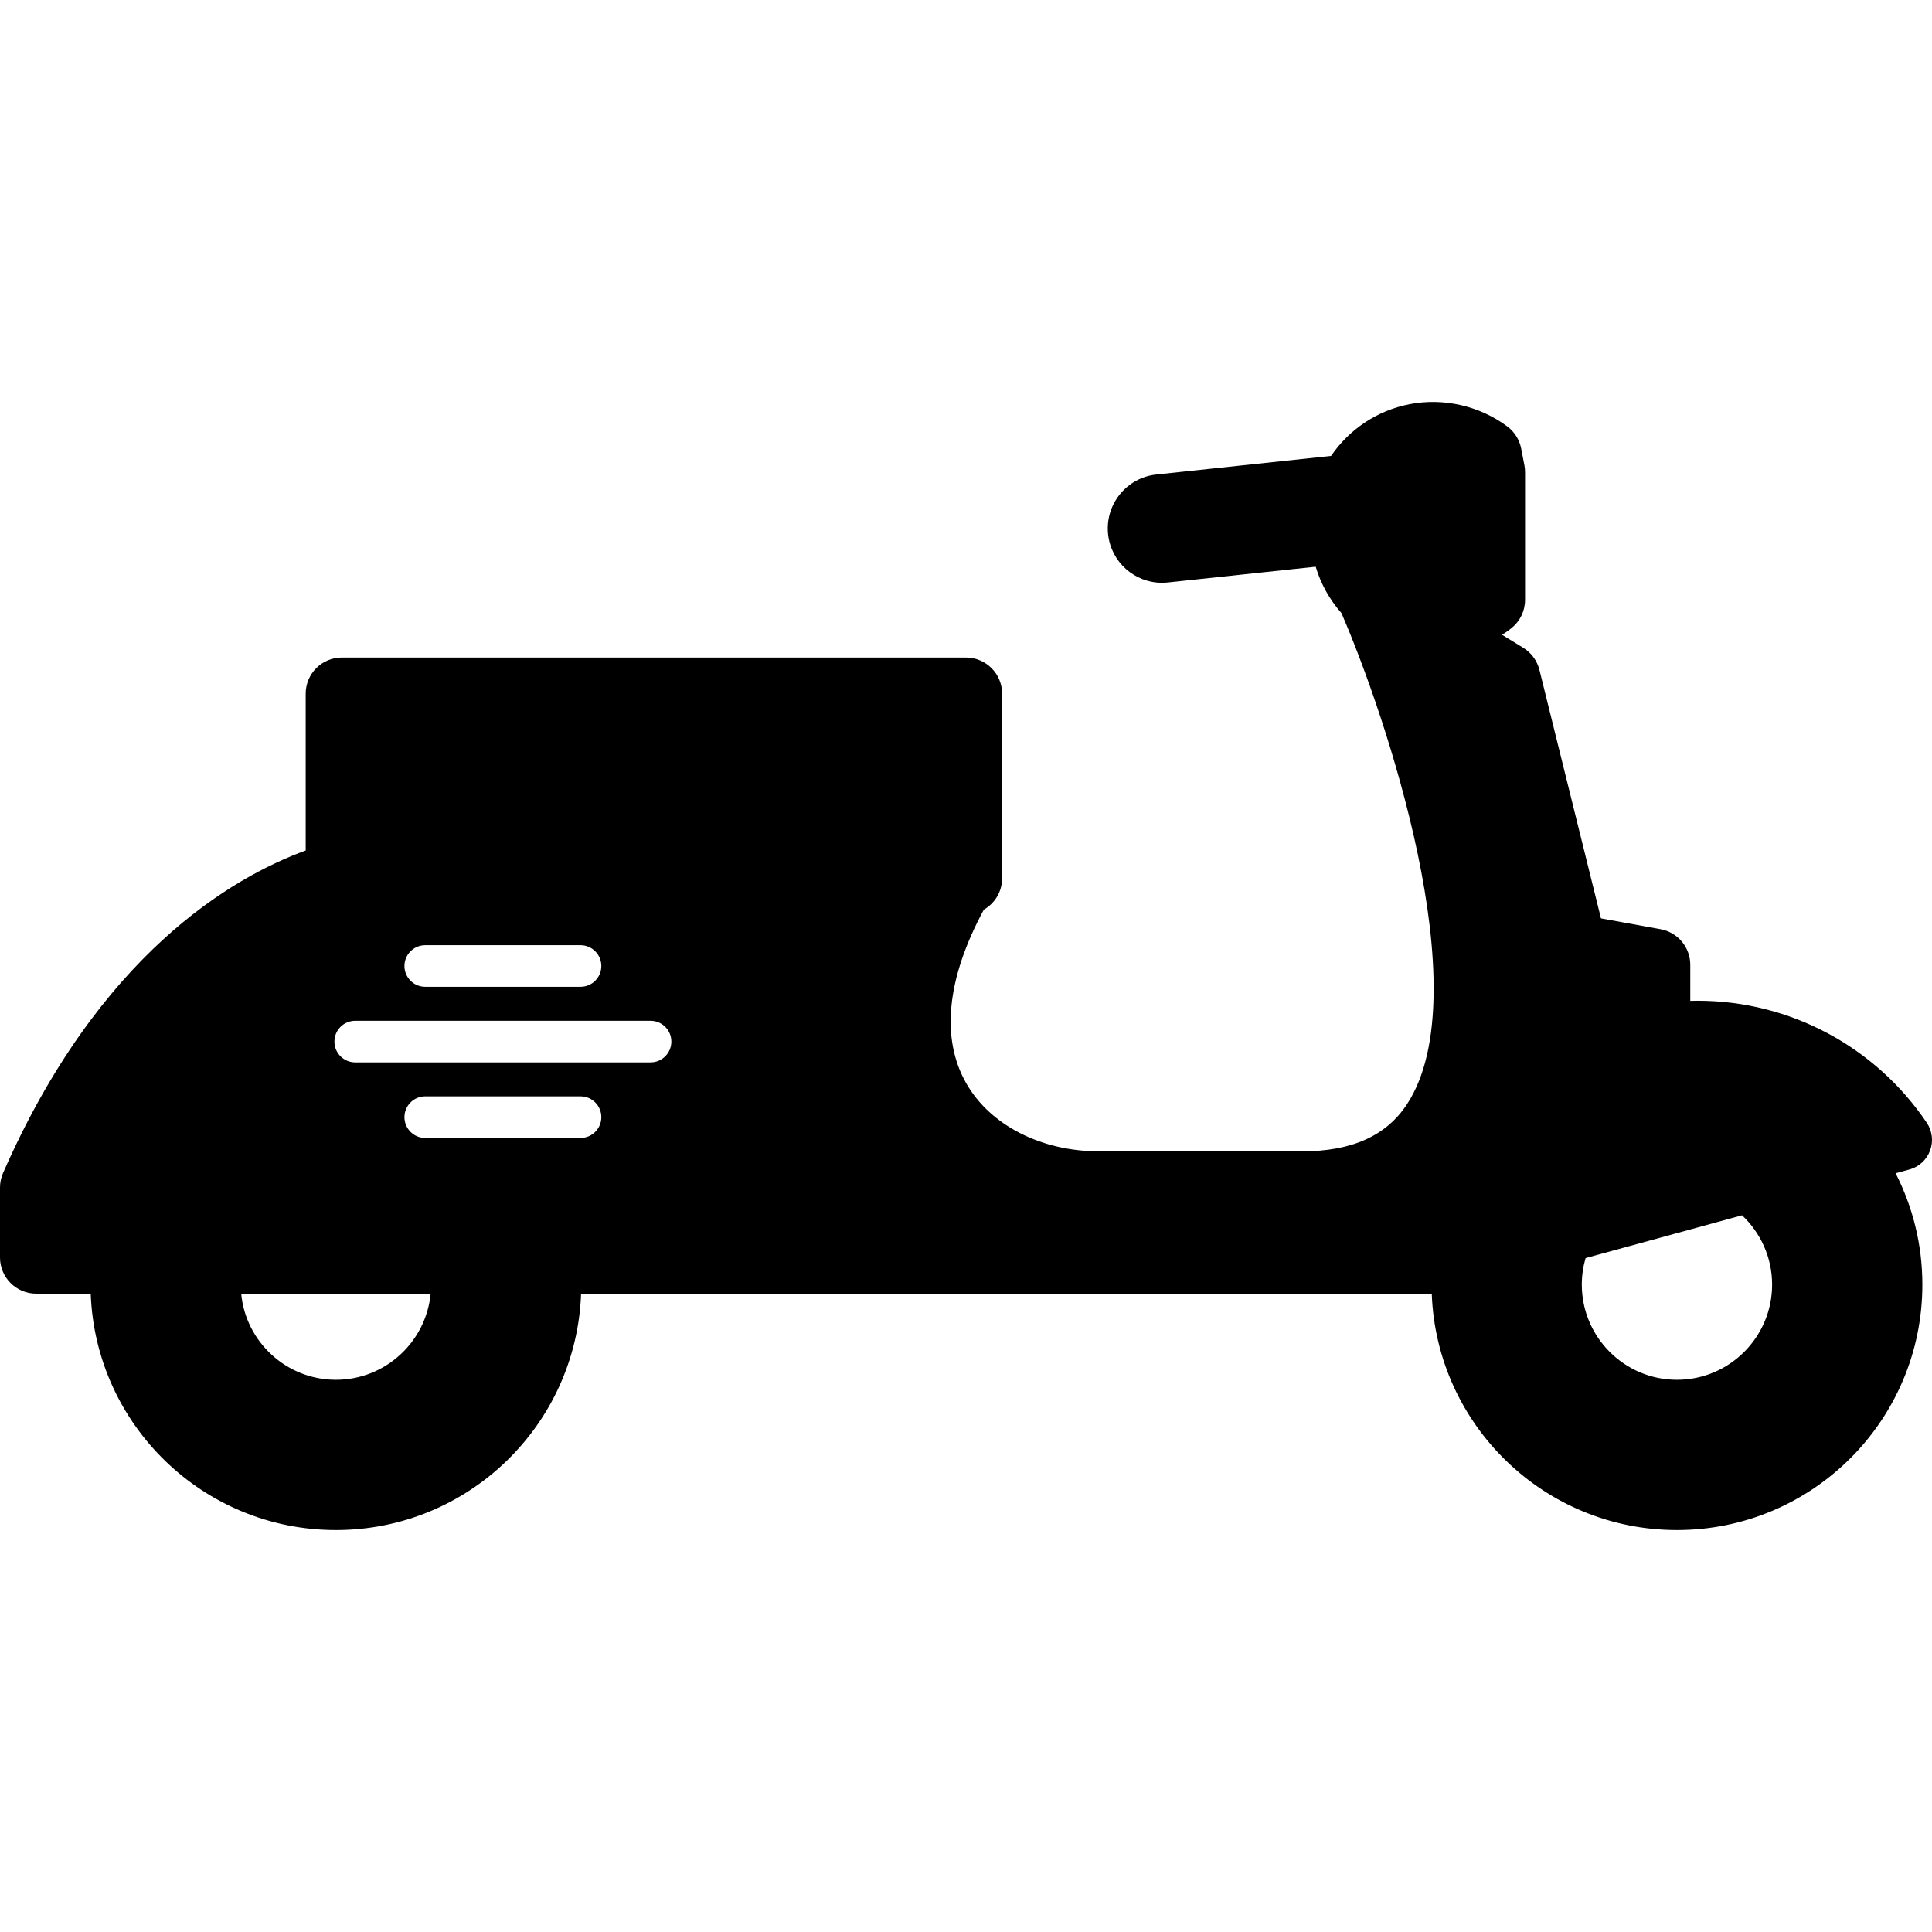
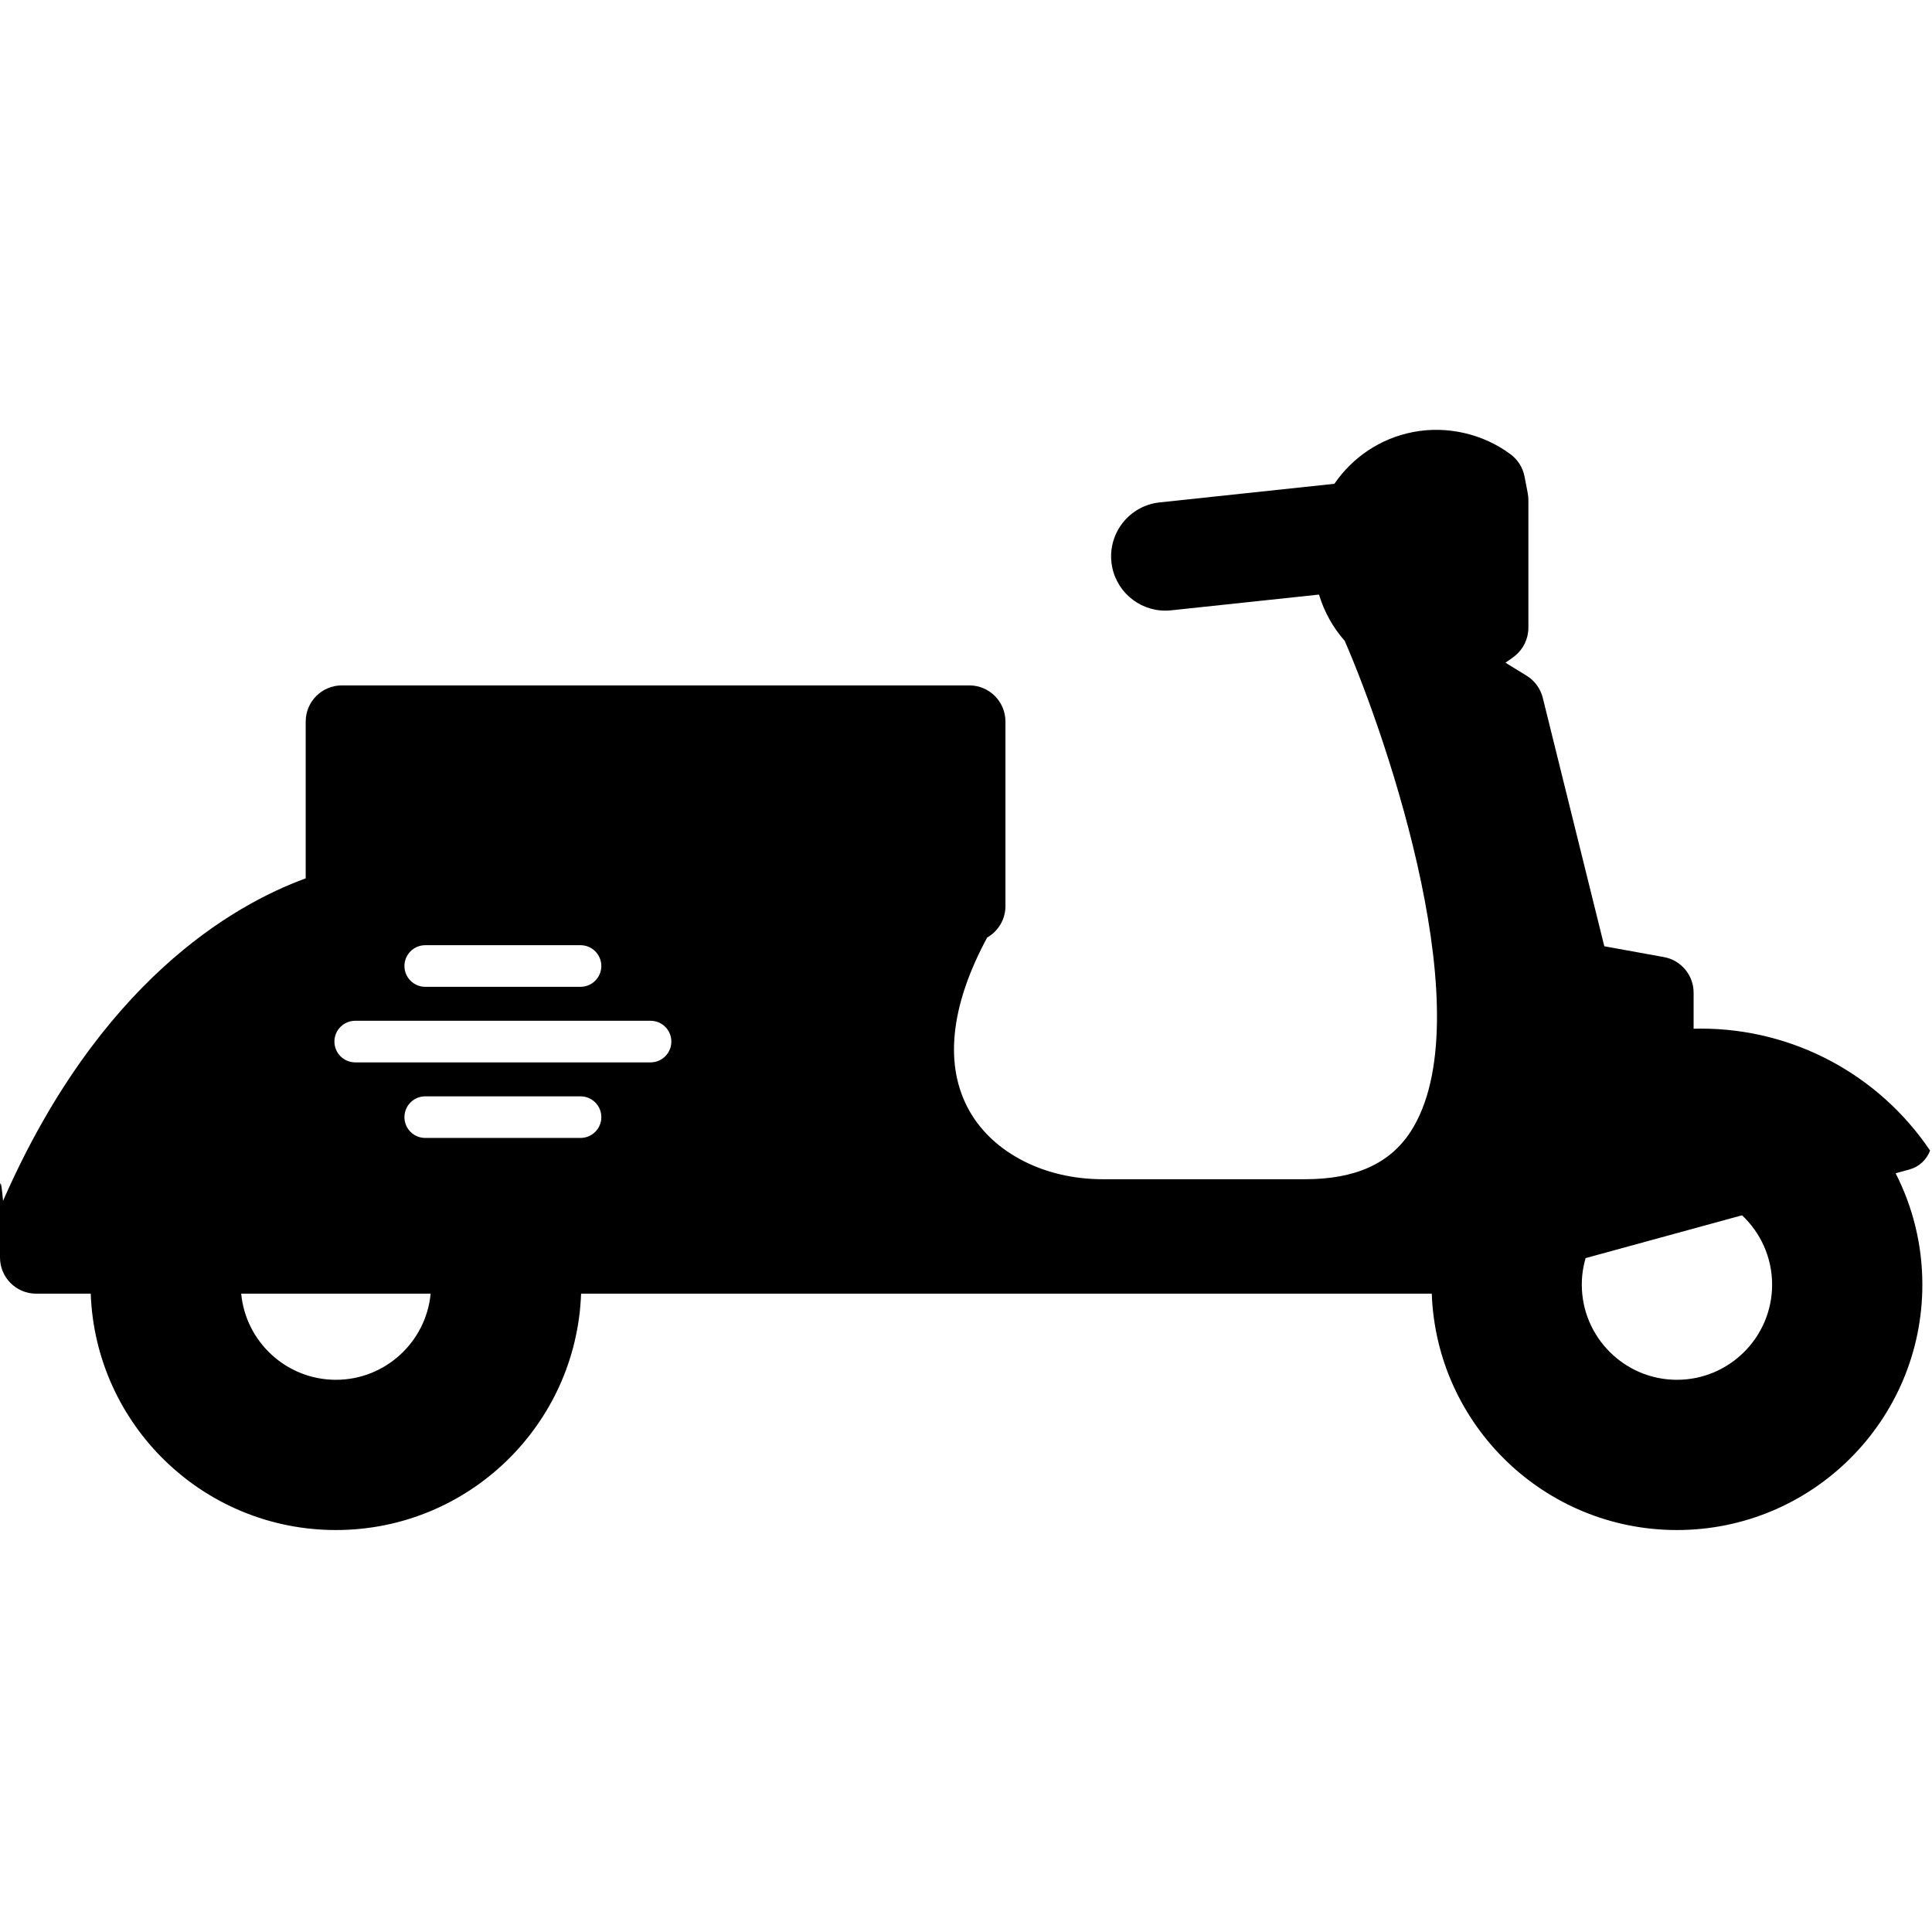
<svg xmlns="http://www.w3.org/2000/svg" fill="#000000" version="1.1" id="Capa_1" width="800px" height="800px" viewBox="0 0 464.457 464.457" xml:space="preserve">
  <g>
-     <path d="M463.994,276.597c0.83-2.232,0.531-4.727-0.801-6.7c-12.385-18.357-32.975-29.317-55.084-29.317   c-0.586,0-1.174,0.014-1.762,0.029v-8.667c0-4.204-3.008-7.807-7.145-8.558l-14.324-2.601l-14.793-59.729   c-0.551-2.214-1.945-4.124-3.891-5.318l-5.086-3.126c0.77-0.502,1.521-1.028,2.24-1.601c2.072-1.65,3.279-4.154,3.279-6.804   v-30.707c0-0.554-0.053-1.104-0.158-1.648l-0.771-4.001c-0.412-2.13-1.604-4.031-3.344-5.327   c-6.635-4.942-15.295-6.933-23.434-5.361c-8.01,1.545-14.65,6.188-18.926,12.443l-42.016,4.474   c-7.164,0.763-12.354,7.189-11.592,14.354c0.715,6.695,6.373,11.666,12.959,11.666c0.459,0,0.928-0.024,1.396-0.075l35.552-3.785   c1.256,4.203,3.4,7.985,6.197,11.152c0.014,0.03,0.021,0.061,0.033,0.091c10.322,23.743,33.264,91.222,15.729,117.964   c-5.004,7.634-13.285,11.343-25.318,11.343h-48.647c-13.961,0-26.21-6.247-31.967-16.303c-6.205-10.835-4.744-25.234,4.195-41.802   c2.625-1.497,4.394-4.322,4.394-7.56v-44.355c0-4.804-3.894-8.697-8.698-8.697H82.187c-4.803,0-8.697,3.894-8.697,8.697v37.693   c-17.688,6.46-49.748,25.028-72.758,77.533C0.249,283.093,0,284.28,0,285.482v16.821c0,4.804,3.894,8.698,8.697,8.698H21.81   c1.148,31.574,27.09,56.823,58.945,56.823c31.854,0,57.797-25.249,58.941-56.823h204.503c1.146,31.574,27.09,56.823,58.943,56.823   c32.584,0,58.998-26.414,58.998-58.998c0-9.643-2.328-18.733-6.428-26.771l3.305-0.904   C461.314,280.525,463.168,278.829,463.994,276.597z M102.228,227.229h37.333c2.763,0,5,2.239,5,5s-2.237,5-5,5h-37.333   c-2.762,0-5-2.239-5-5S99.466,227.229,102.228,227.229z M80.755,331.706c-11.881,0-21.674-9.104-22.771-20.702h45.541   C102.426,322.601,92.636,331.706,80.755,331.706z M139.561,273.563h-37.333c-2.762,0-5-2.238-5-5c0-2.761,2.238-5,5-5h37.333   c2.763,0,5,2.239,5,5C144.561,271.325,142.324,273.563,139.561,273.563z M156.395,255.396h-71c-2.762,0-5-2.239-5-5s2.238-5,5-5h71   c2.762,0,5,2.239,5,5S159.157,255.396,156.395,255.396z M403.145,331.706c-12.615,0-22.877-10.263-22.877-22.877   c0-2.214,0.322-4.353,0.91-6.377l37.611-10.291c4.445,4.177,7.23,10.102,7.23,16.668   C426.021,321.443,415.758,331.706,403.145,331.706z" />
+     <path d="M463.994,276.597c-12.385-18.357-32.975-29.317-55.084-29.317   c-0.586,0-1.174,0.014-1.762,0.029v-8.667c0-4.204-3.008-7.807-7.145-8.558l-14.324-2.601l-14.793-59.729   c-0.551-2.214-1.945-4.124-3.891-5.318l-5.086-3.126c0.77-0.502,1.521-1.028,2.24-1.601c2.072-1.65,3.279-4.154,3.279-6.804   v-30.707c0-0.554-0.053-1.104-0.158-1.648l-0.771-4.001c-0.412-2.13-1.604-4.031-3.344-5.327   c-6.635-4.942-15.295-6.933-23.434-5.361c-8.01,1.545-14.65,6.188-18.926,12.443l-42.016,4.474   c-7.164,0.763-12.354,7.189-11.592,14.354c0.715,6.695,6.373,11.666,12.959,11.666c0.459,0,0.928-0.024,1.396-0.075l35.552-3.785   c1.256,4.203,3.4,7.985,6.197,11.152c0.014,0.03,0.021,0.061,0.033,0.091c10.322,23.743,33.264,91.222,15.729,117.964   c-5.004,7.634-13.285,11.343-25.318,11.343h-48.647c-13.961,0-26.21-6.247-31.967-16.303c-6.205-10.835-4.744-25.234,4.195-41.802   c2.625-1.497,4.394-4.322,4.394-7.56v-44.355c0-4.804-3.894-8.697-8.698-8.697H82.187c-4.803,0-8.697,3.894-8.697,8.697v37.693   c-17.688,6.46-49.748,25.028-72.758,77.533C0.249,283.093,0,284.28,0,285.482v16.821c0,4.804,3.894,8.698,8.697,8.698H21.81   c1.148,31.574,27.09,56.823,58.945,56.823c31.854,0,57.797-25.249,58.941-56.823h204.503c1.146,31.574,27.09,56.823,58.943,56.823   c32.584,0,58.998-26.414,58.998-58.998c0-9.643-2.328-18.733-6.428-26.771l3.305-0.904   C461.314,280.525,463.168,278.829,463.994,276.597z M102.228,227.229h37.333c2.763,0,5,2.239,5,5s-2.237,5-5,5h-37.333   c-2.762,0-5-2.239-5-5S99.466,227.229,102.228,227.229z M80.755,331.706c-11.881,0-21.674-9.104-22.771-20.702h45.541   C102.426,322.601,92.636,331.706,80.755,331.706z M139.561,273.563h-37.333c-2.762,0-5-2.238-5-5c0-2.761,2.238-5,5-5h37.333   c2.763,0,5,2.239,5,5C144.561,271.325,142.324,273.563,139.561,273.563z M156.395,255.396h-71c-2.762,0-5-2.239-5-5s2.238-5,5-5h71   c2.762,0,5,2.239,5,5S159.157,255.396,156.395,255.396z M403.145,331.706c-12.615,0-22.877-10.263-22.877-22.877   c0-2.214,0.322-4.353,0.91-6.377l37.611-10.291c4.445,4.177,7.23,10.102,7.23,16.668   C426.021,321.443,415.758,331.706,403.145,331.706z" />
  </g>
</svg>